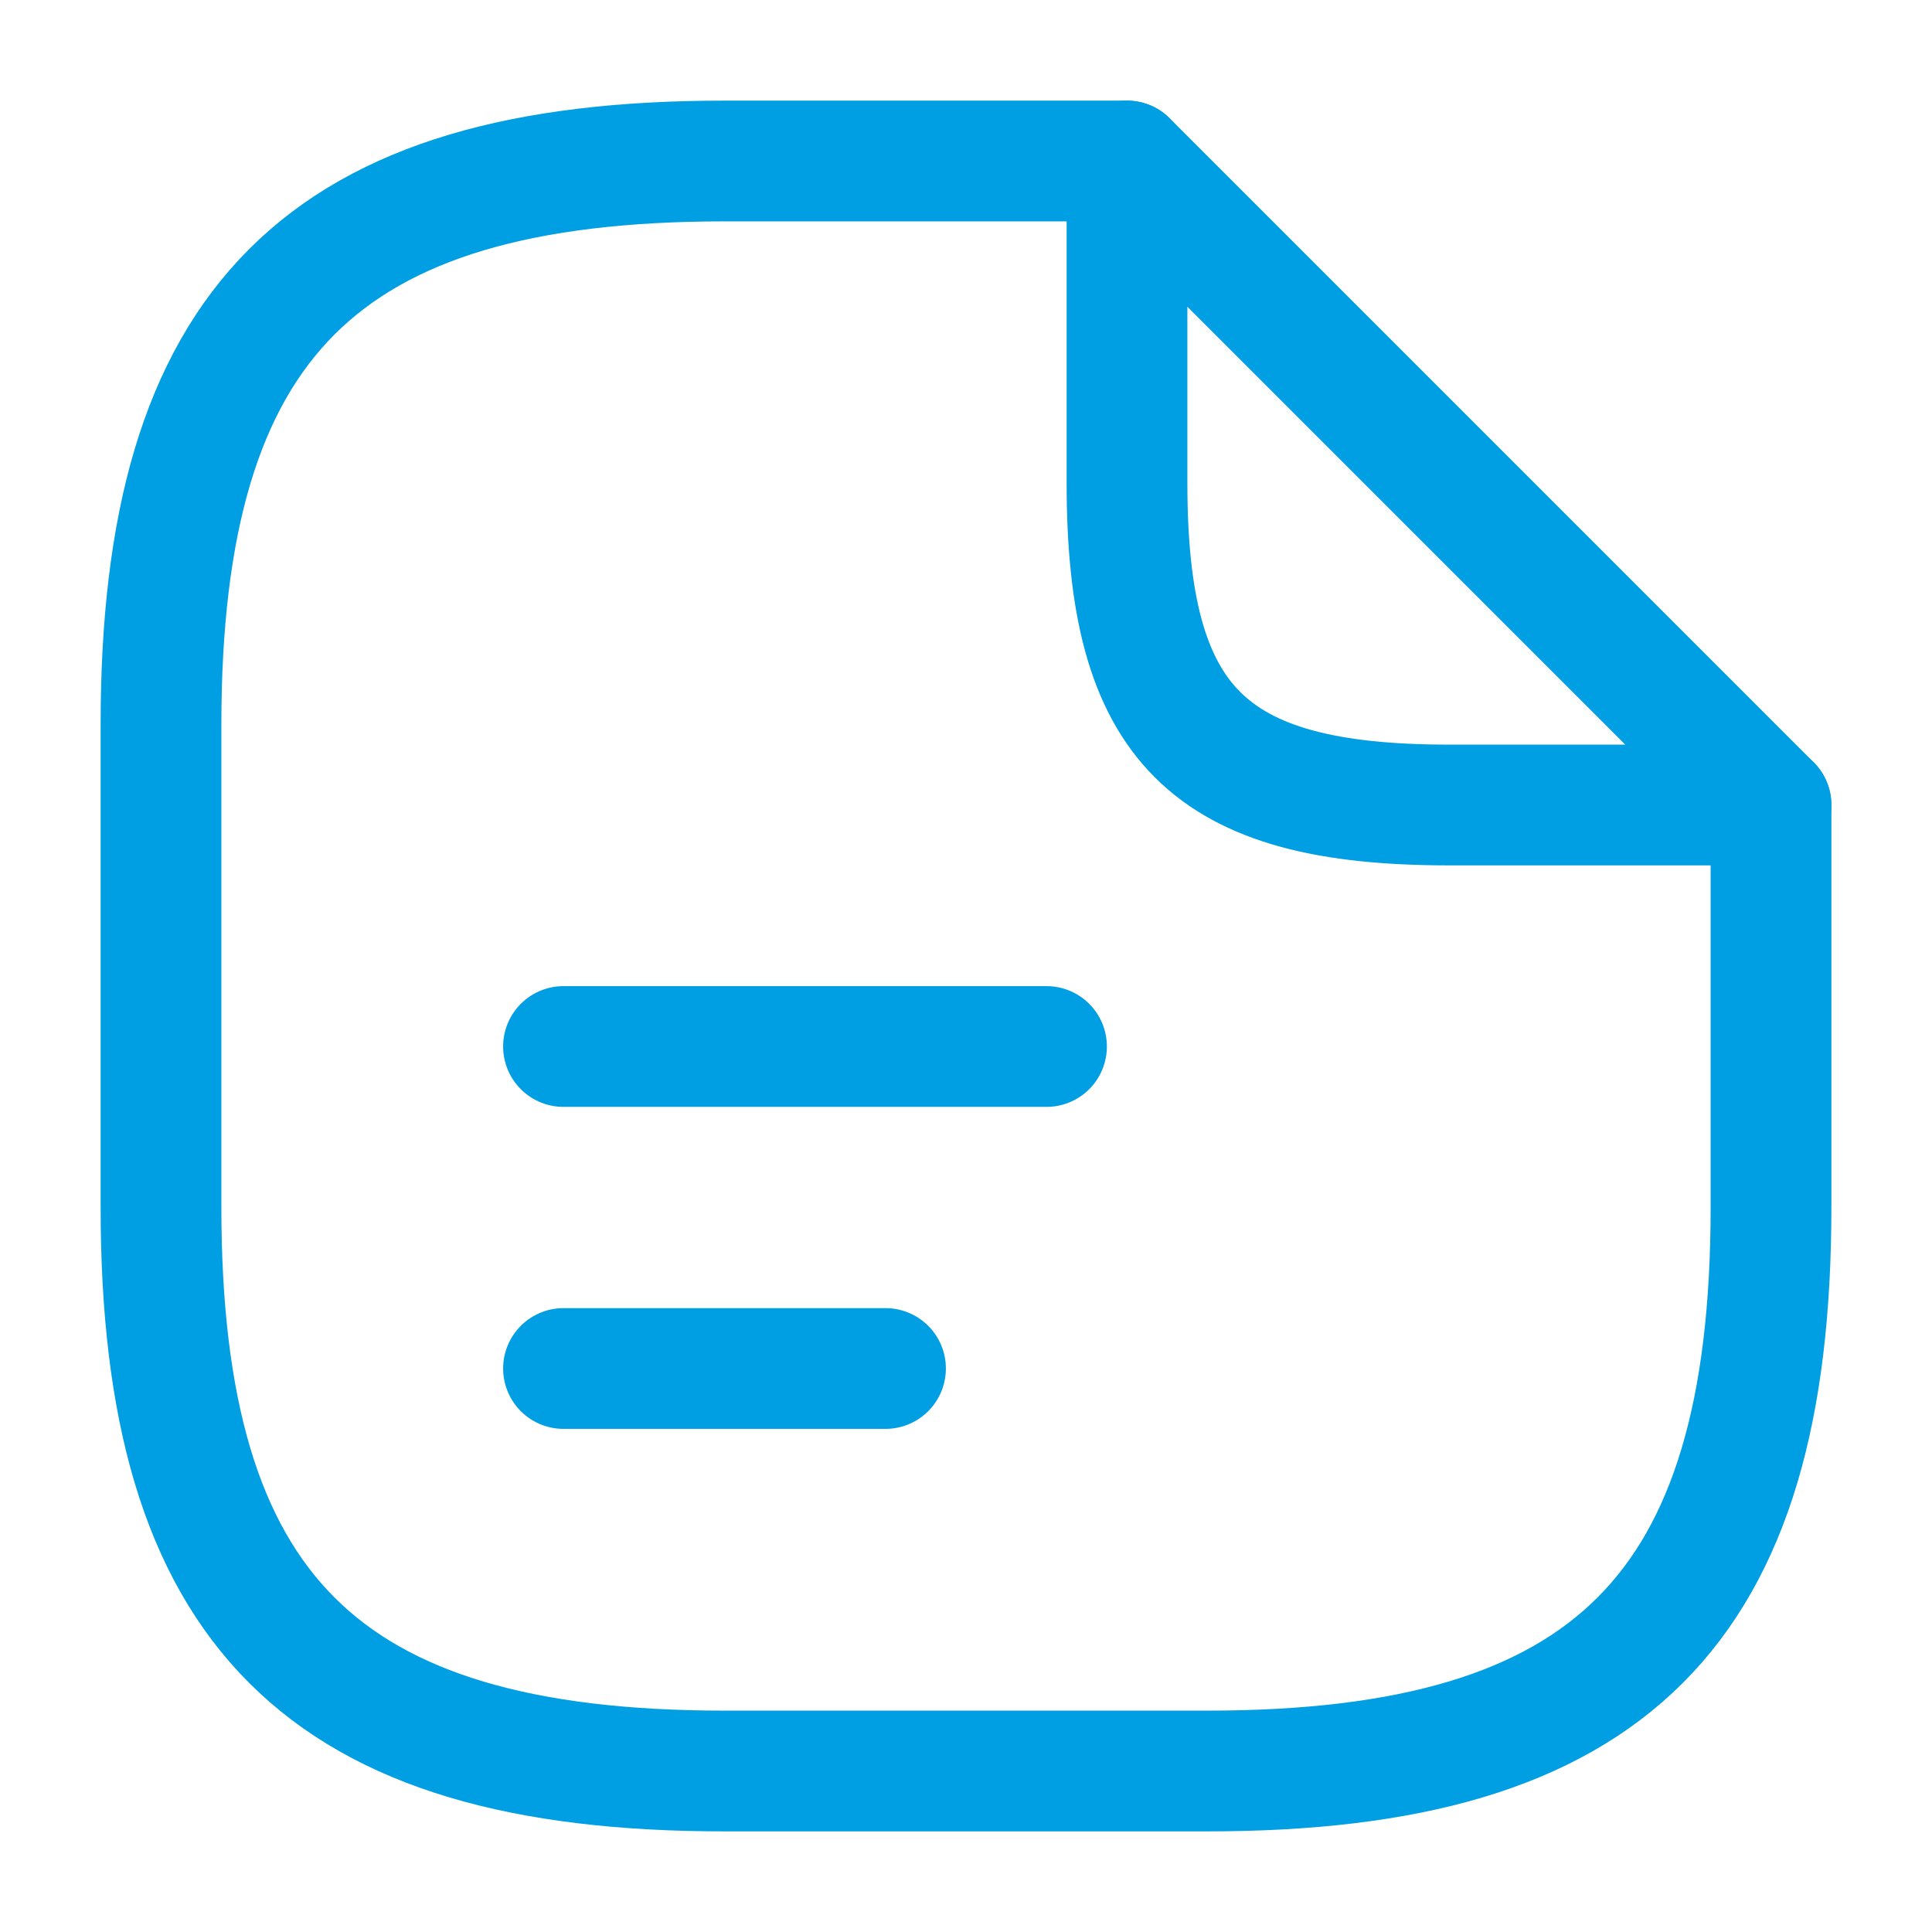
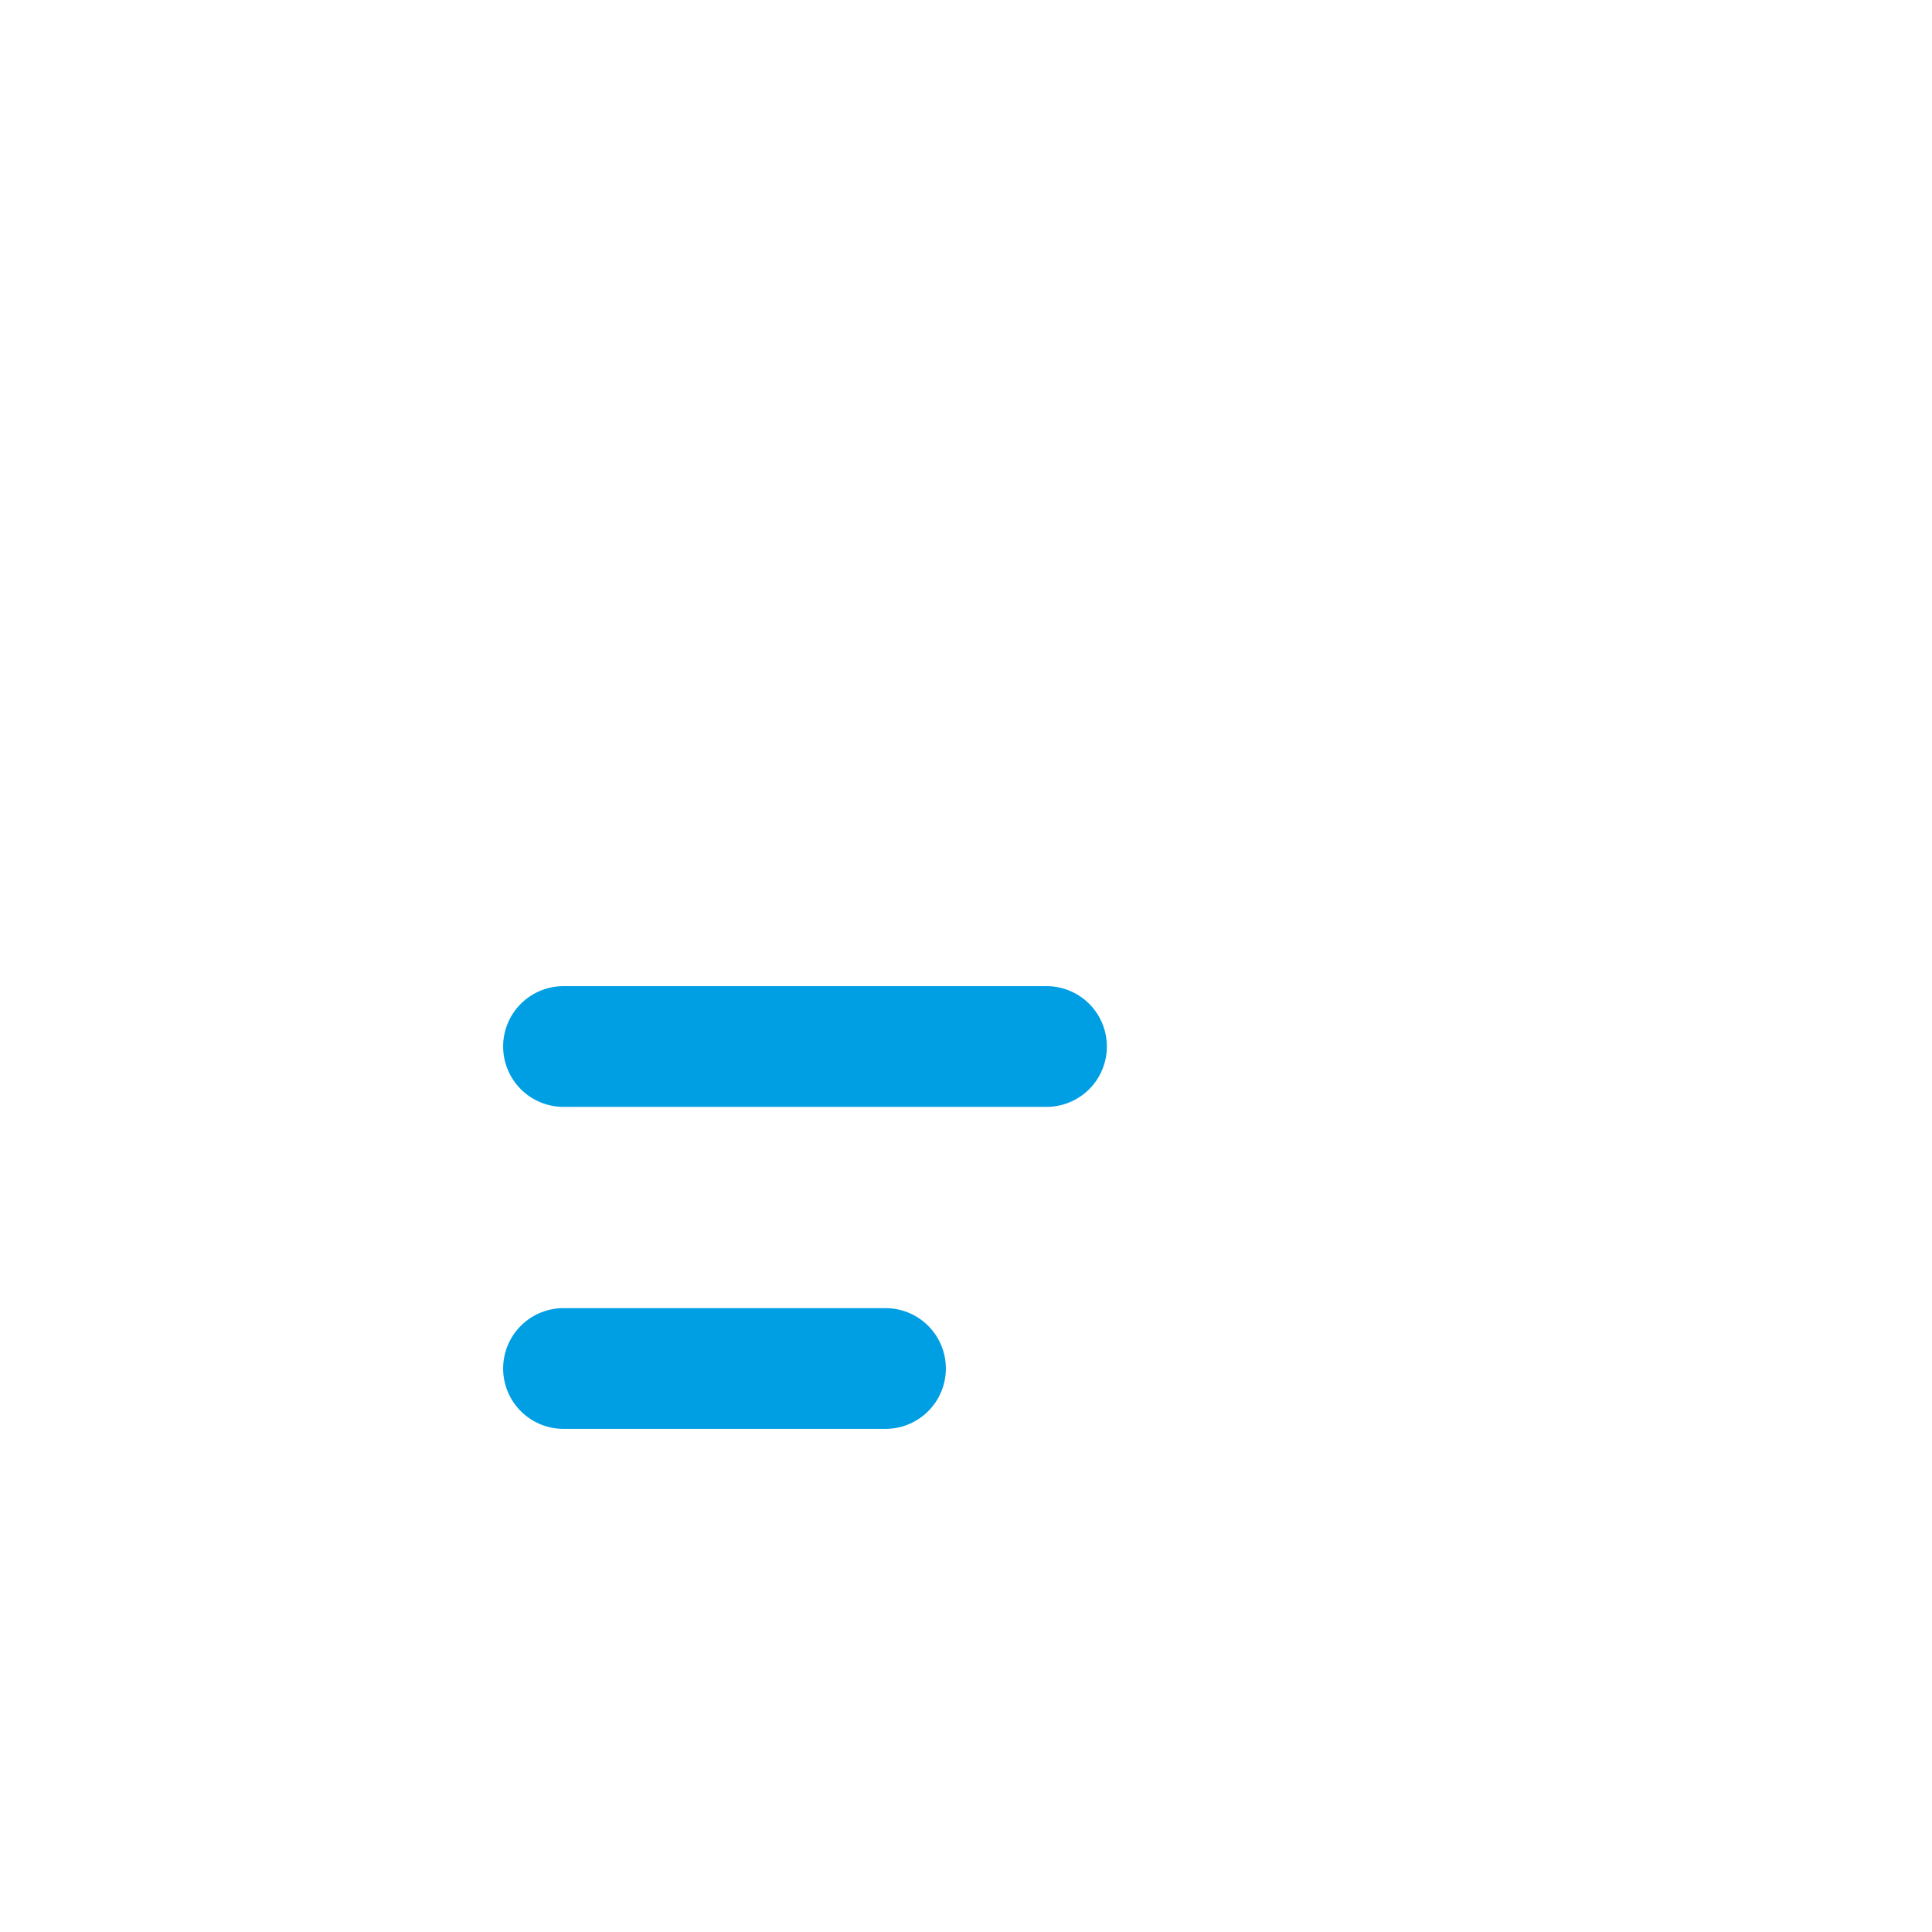
<svg xmlns="http://www.w3.org/2000/svg" width="48" height="48" viewBox="0 0 48 48" fill="none">
-   <path d="M44 20V30C44 40 40 44 30 44H18C8 44 4 40 4 30V18C4 8 8 4 18 4H28" stroke="#009FE3" stroke-width="3" stroke-linecap="round" stroke-linejoin="round" />
-   <path d="M44 20H36C30 20 28 18 28 12V4L44 20Z" stroke="#009FE3" stroke-width="3" stroke-linecap="round" stroke-linejoin="round" />
  <path d="M14 26H26" stroke="#009FE3" stroke-width="3" stroke-linecap="round" stroke-linejoin="round" />
  <path d="M14 34H22" stroke="#009FE3" stroke-width="3" stroke-linecap="round" stroke-linejoin="round" />
</svg>